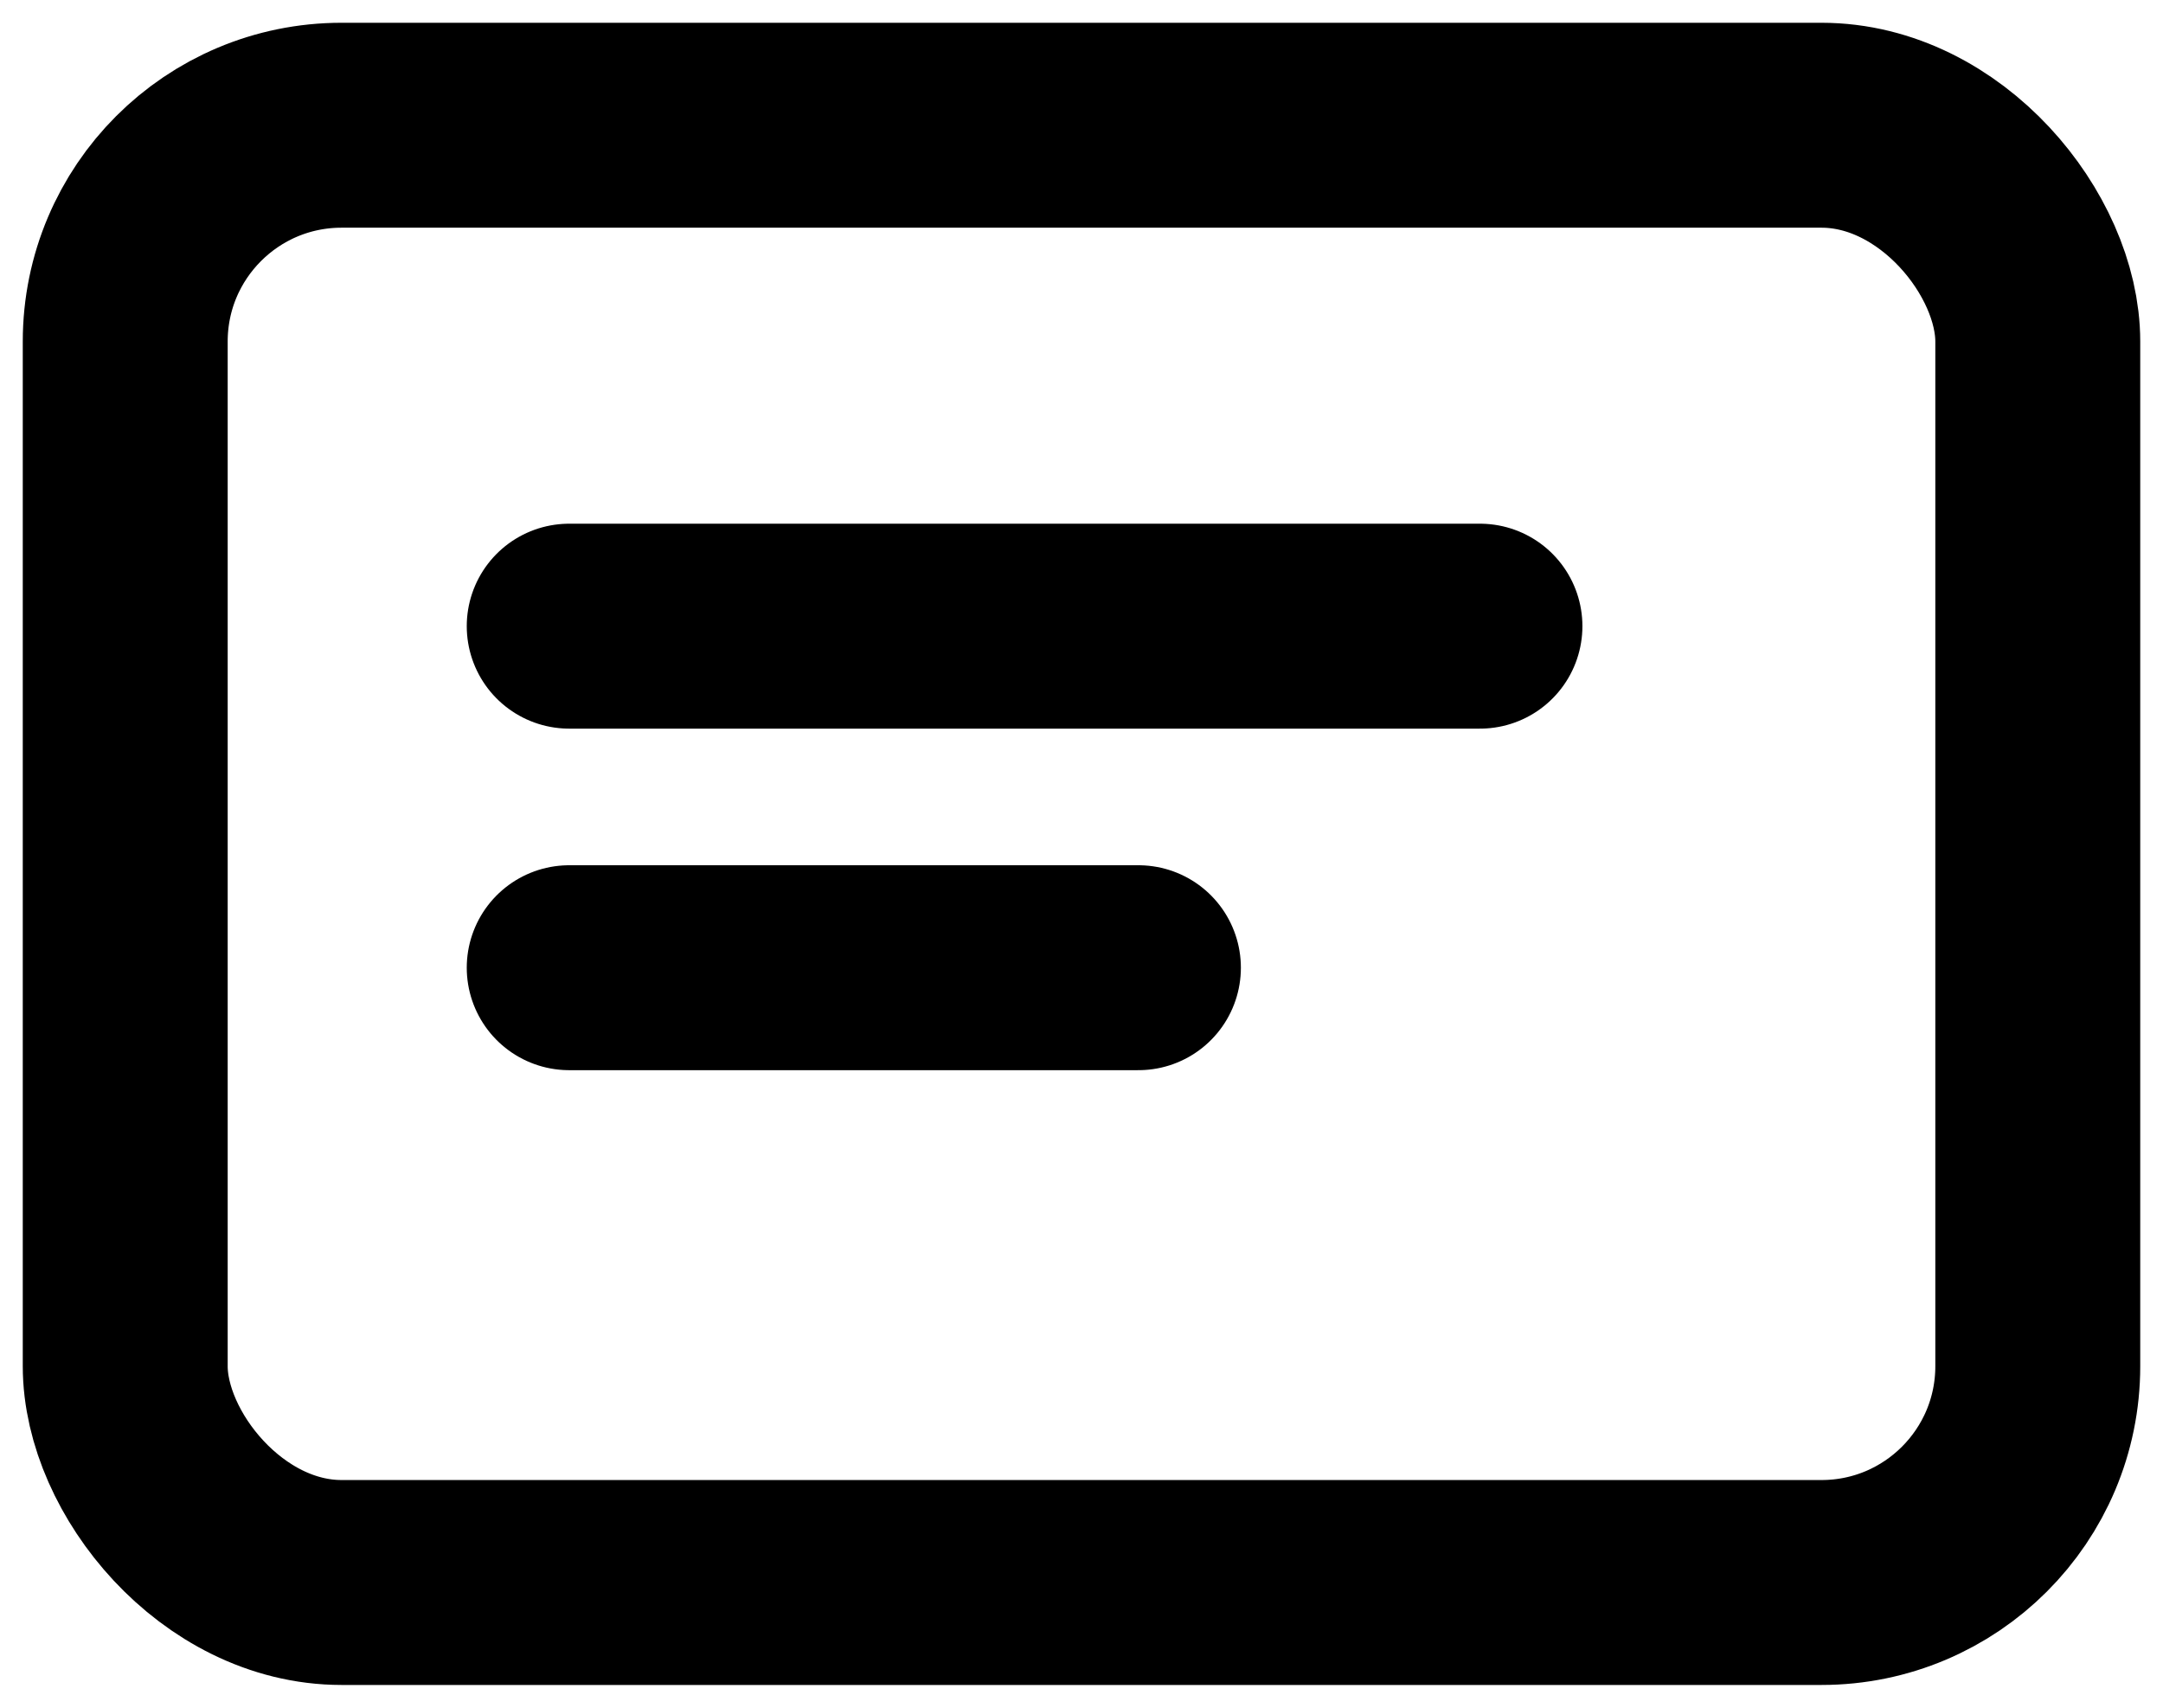
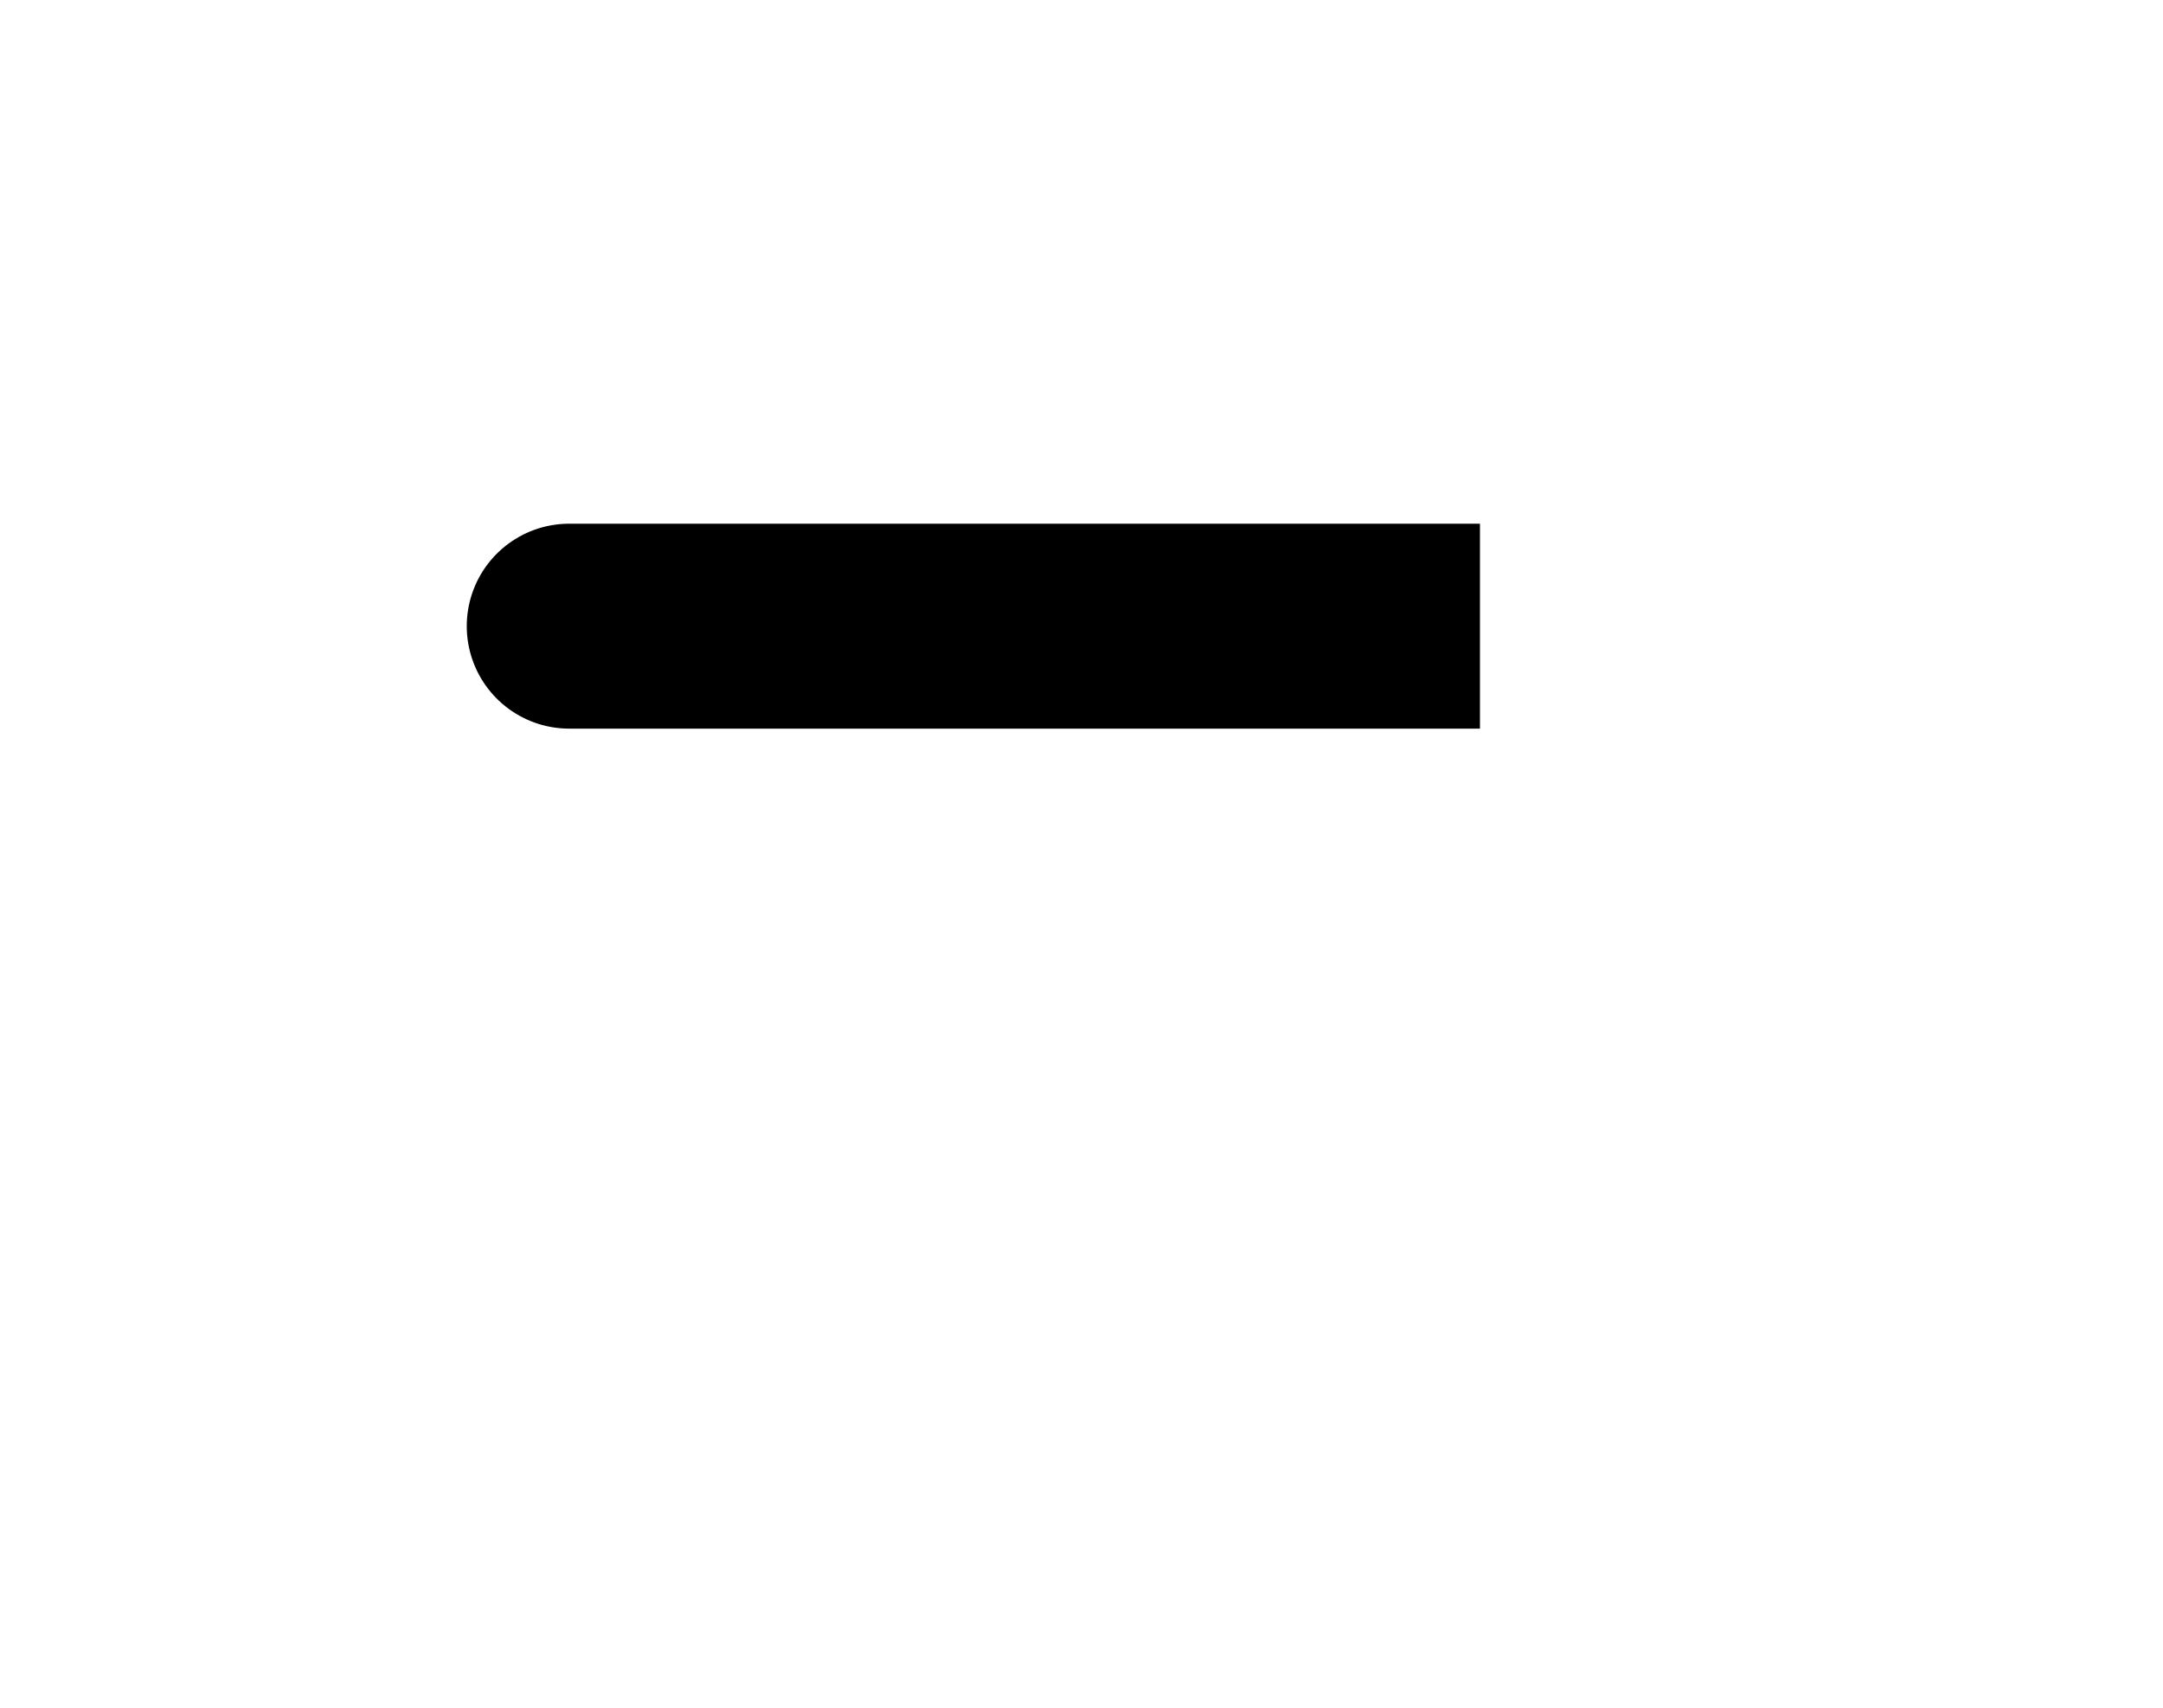
<svg xmlns="http://www.w3.org/2000/svg" width="19" height="15" viewBox="0 0 19 15" fill="none">
-   <rect x="1.1" y="1.1" width="16.8" height="12.8" rx="1.9" stroke="black" stroke-width="1.8" />
-   <path d="M5 5.5H13M5 8.5H10" stroke="black" stroke-width="1.8" stroke-linecap="round" />
+   <path d="M5 5.5H13H10" stroke="black" stroke-width="1.8" stroke-linecap="round" />
</svg>